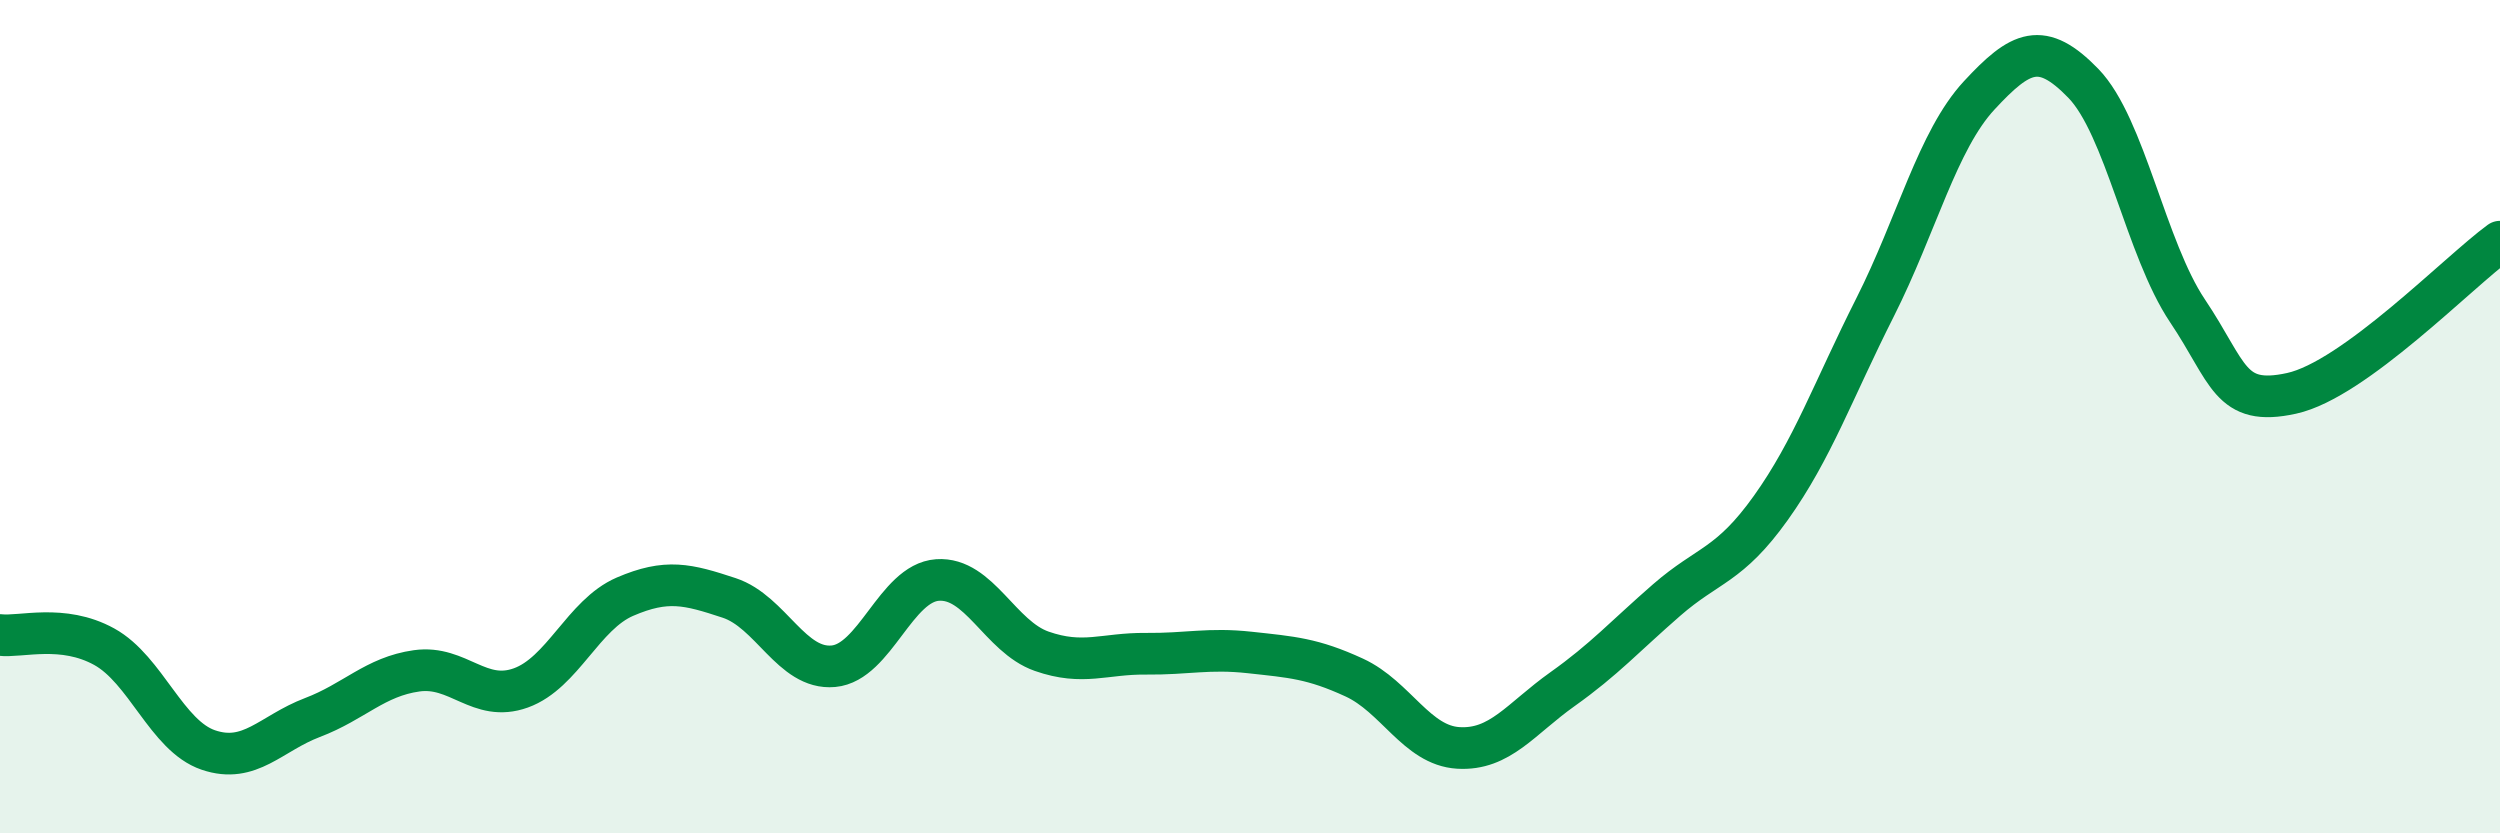
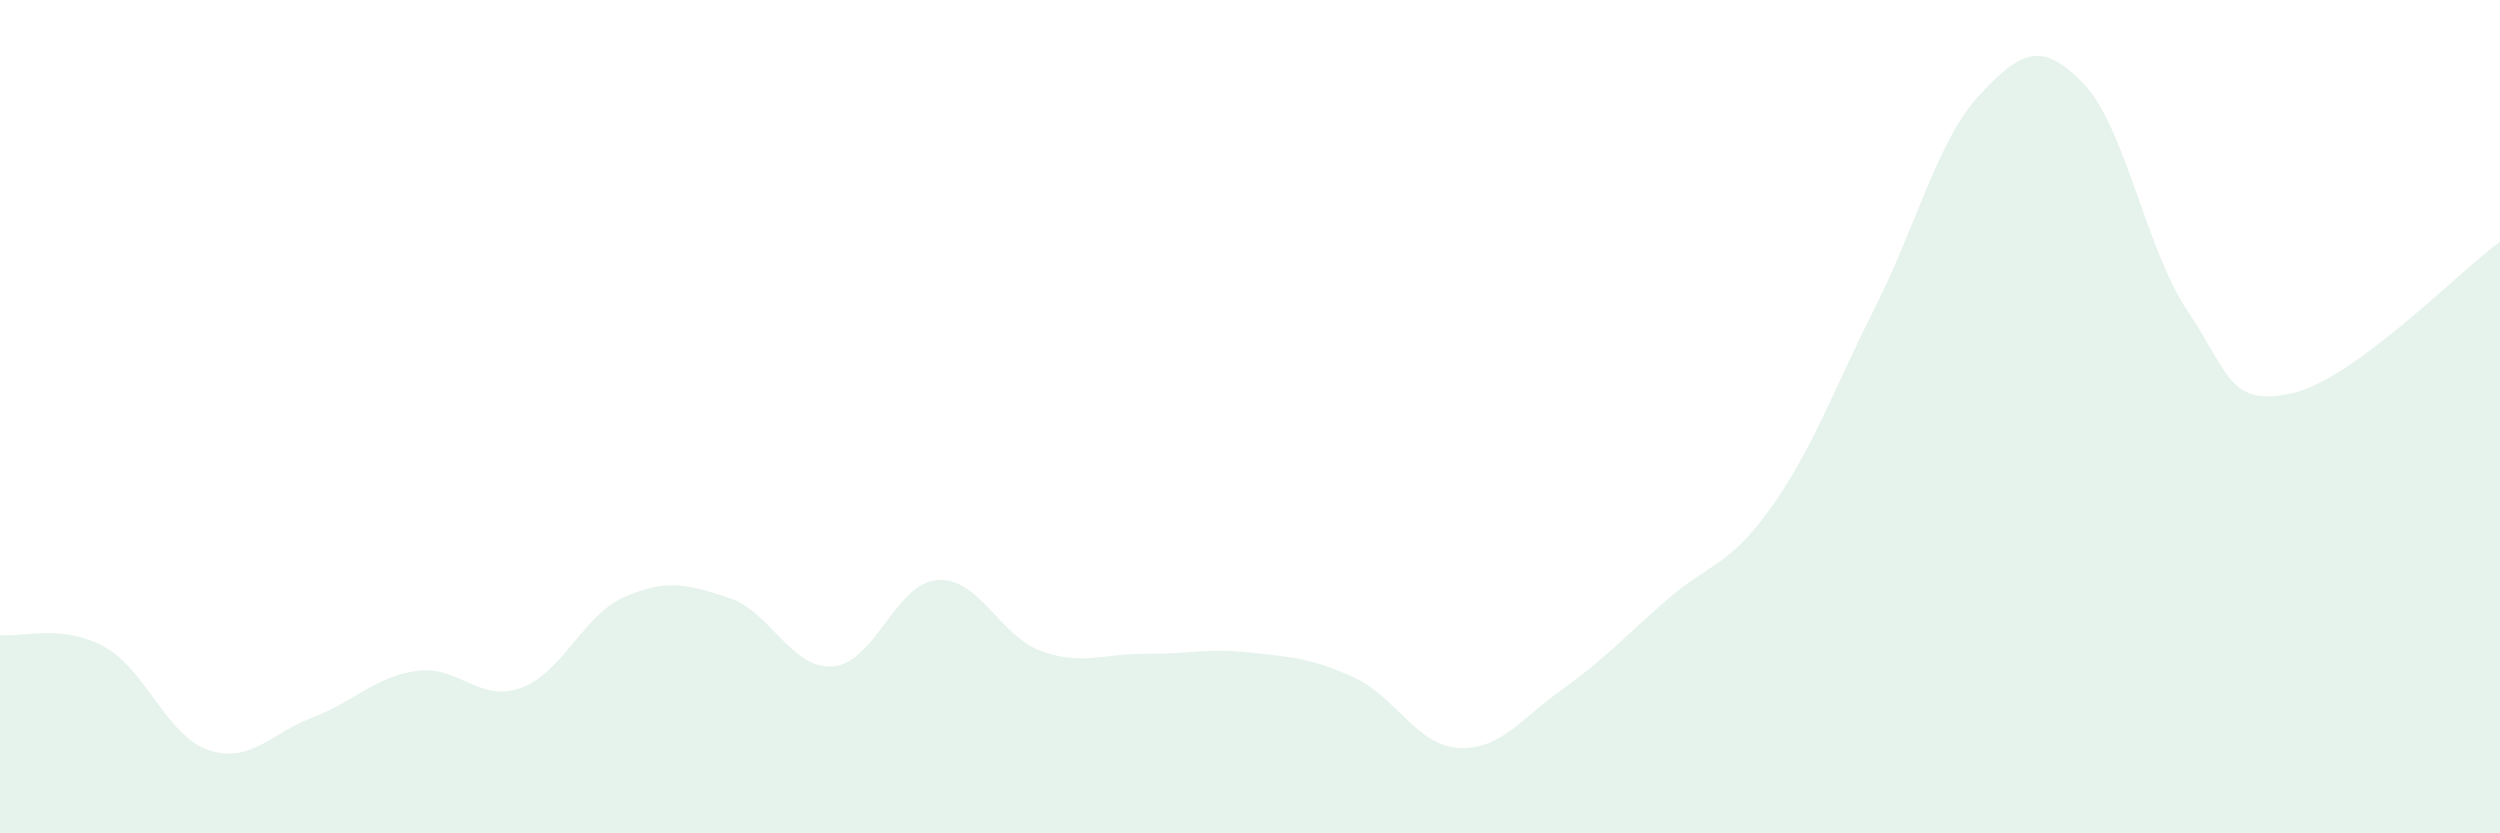
<svg xmlns="http://www.w3.org/2000/svg" width="60" height="20" viewBox="0 0 60 20">
  <path d="M 0,15.24 C 0.5,15.3 1.5,14.97 2.5,15.52 C 3.5,16.07 4,17.66 5,18 C 6,18.34 6.5,17.6 7.5,17.22 C 8.5,16.84 9,16.24 10,16.1 C 11,15.96 11.5,16.87 12.5,16.51 C 13.5,16.15 14,14.75 15,14.32 C 16,13.89 16.5,14.02 17.5,14.35 C 18.5,14.68 19,16.08 20,15.99 C 21,15.9 21.5,13.99 22.5,13.92 C 23.5,13.85 24,15.28 25,15.63 C 26,15.98 26.5,15.68 27.5,15.69 C 28.5,15.7 29,15.55 30,15.66 C 31,15.77 31.5,15.8 32.5,16.26 C 33.5,16.72 34,17.89 35,17.95 C 36,18.01 36.5,17.25 37.5,16.54 C 38.5,15.83 39,15.27 40,14.4 C 41,13.53 41.5,13.59 42.5,12.19 C 43.5,10.79 44,9.36 45,7.38 C 46,5.4 46.5,3.37 47.5,2.29 C 48.5,1.21 49,0.97 50,2 C 51,3.03 51.5,5.97 52.5,7.46 C 53.5,8.95 53.5,9.77 55,9.44 C 56.5,9.11 59,6.53 60,5.8L60 20L0 20Z" fill="#008740" opacity="0.1" stroke-linecap="round" stroke-linejoin="round" />
-   <path d="M 0,15.24 C 0.5,15.3 1.5,14.97 2.5,15.52 C 3.5,16.07 4,17.66 5,18 C 6,18.34 6.5,17.6 7.5,17.22 C 8.5,16.84 9,16.24 10,16.1 C 11,15.96 11.5,16.87 12.5,16.51 C 13.5,16.15 14,14.75 15,14.32 C 16,13.89 16.5,14.02 17.5,14.35 C 18.5,14.68 19,16.08 20,15.99 C 21,15.9 21.5,13.99 22.5,13.92 C 23.5,13.85 24,15.28 25,15.63 C 26,15.98 26.5,15.68 27.5,15.69 C 28.5,15.7 29,15.55 30,15.66 C 31,15.77 31.5,15.8 32.5,16.26 C 33.5,16.72 34,17.89 35,17.95 C 36,18.01 36.5,17.25 37.5,16.54 C 38.5,15.83 39,15.27 40,14.4 C 41,13.53 41.5,13.59 42.5,12.19 C 43.5,10.79 44,9.36 45,7.38 C 46,5.4 46.5,3.37 47.5,2.29 C 48.5,1.21 49,0.97 50,2 C 51,3.03 51.5,5.97 52.5,7.46 C 53.5,8.95 53.5,9.77 55,9.44 C 56.5,9.11 59,6.53 60,5.8" stroke="#008740" stroke-width="1" fill="none" stroke-linecap="round" stroke-linejoin="round" />
</svg>